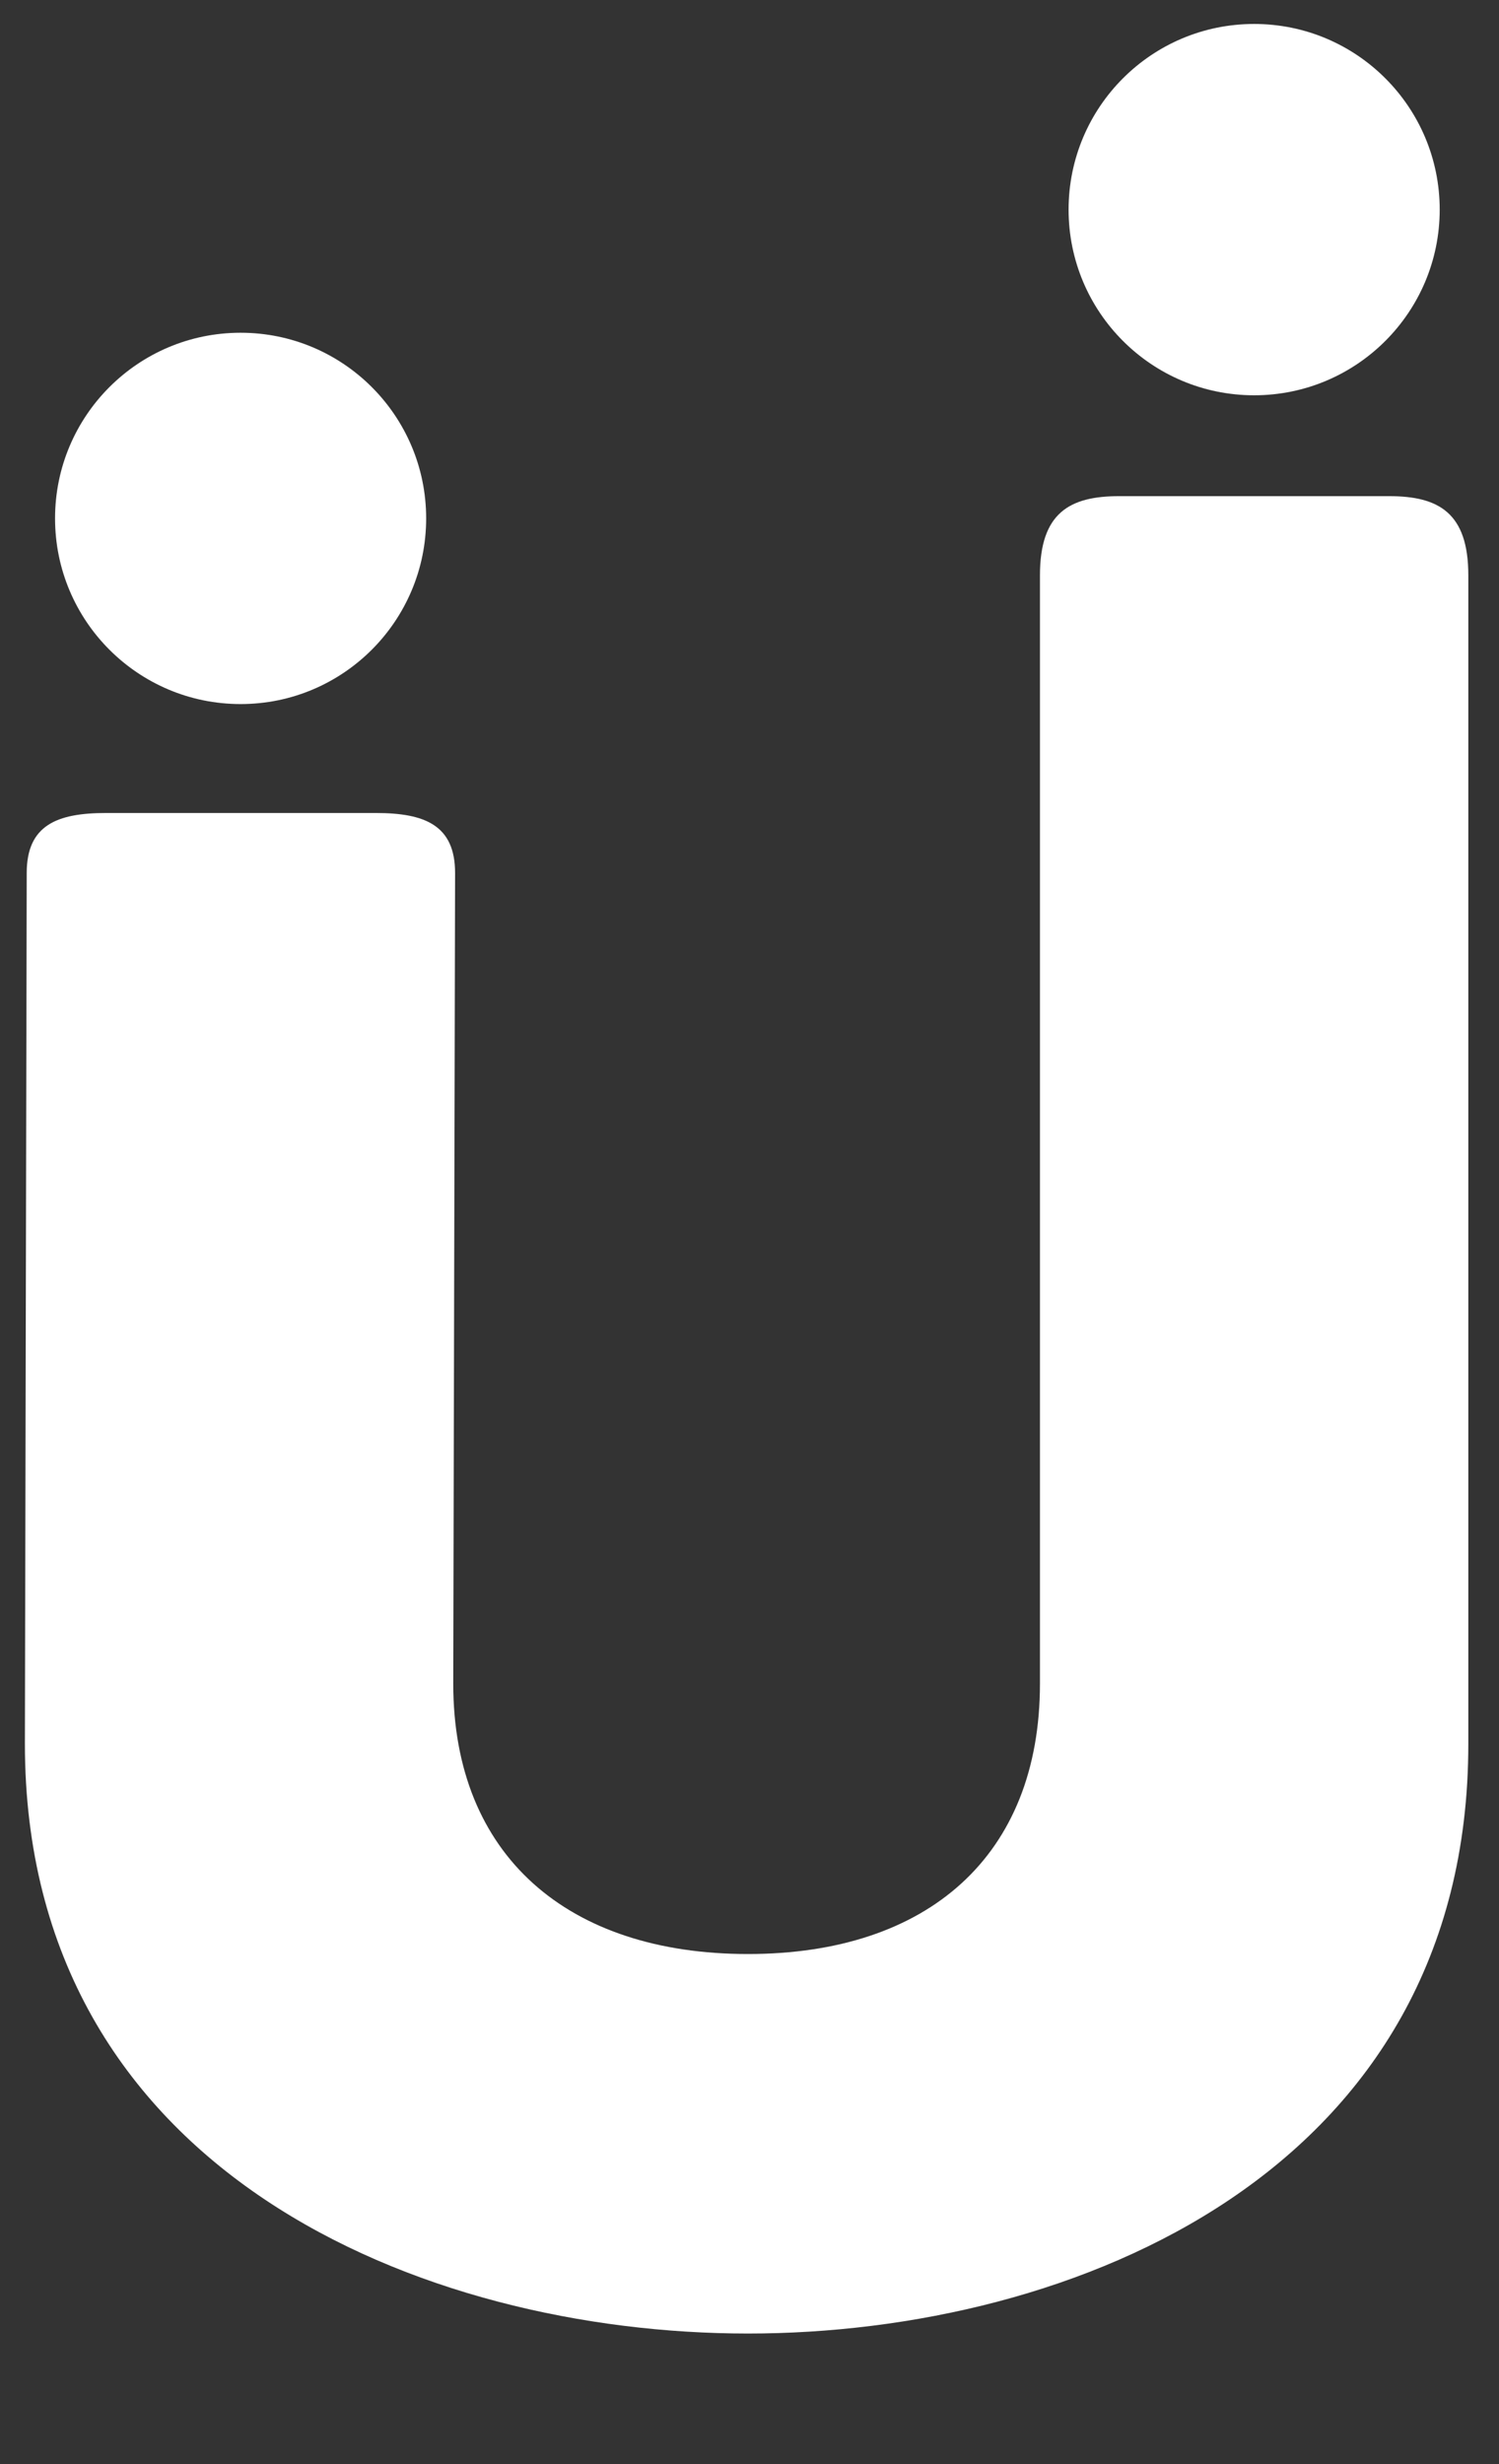
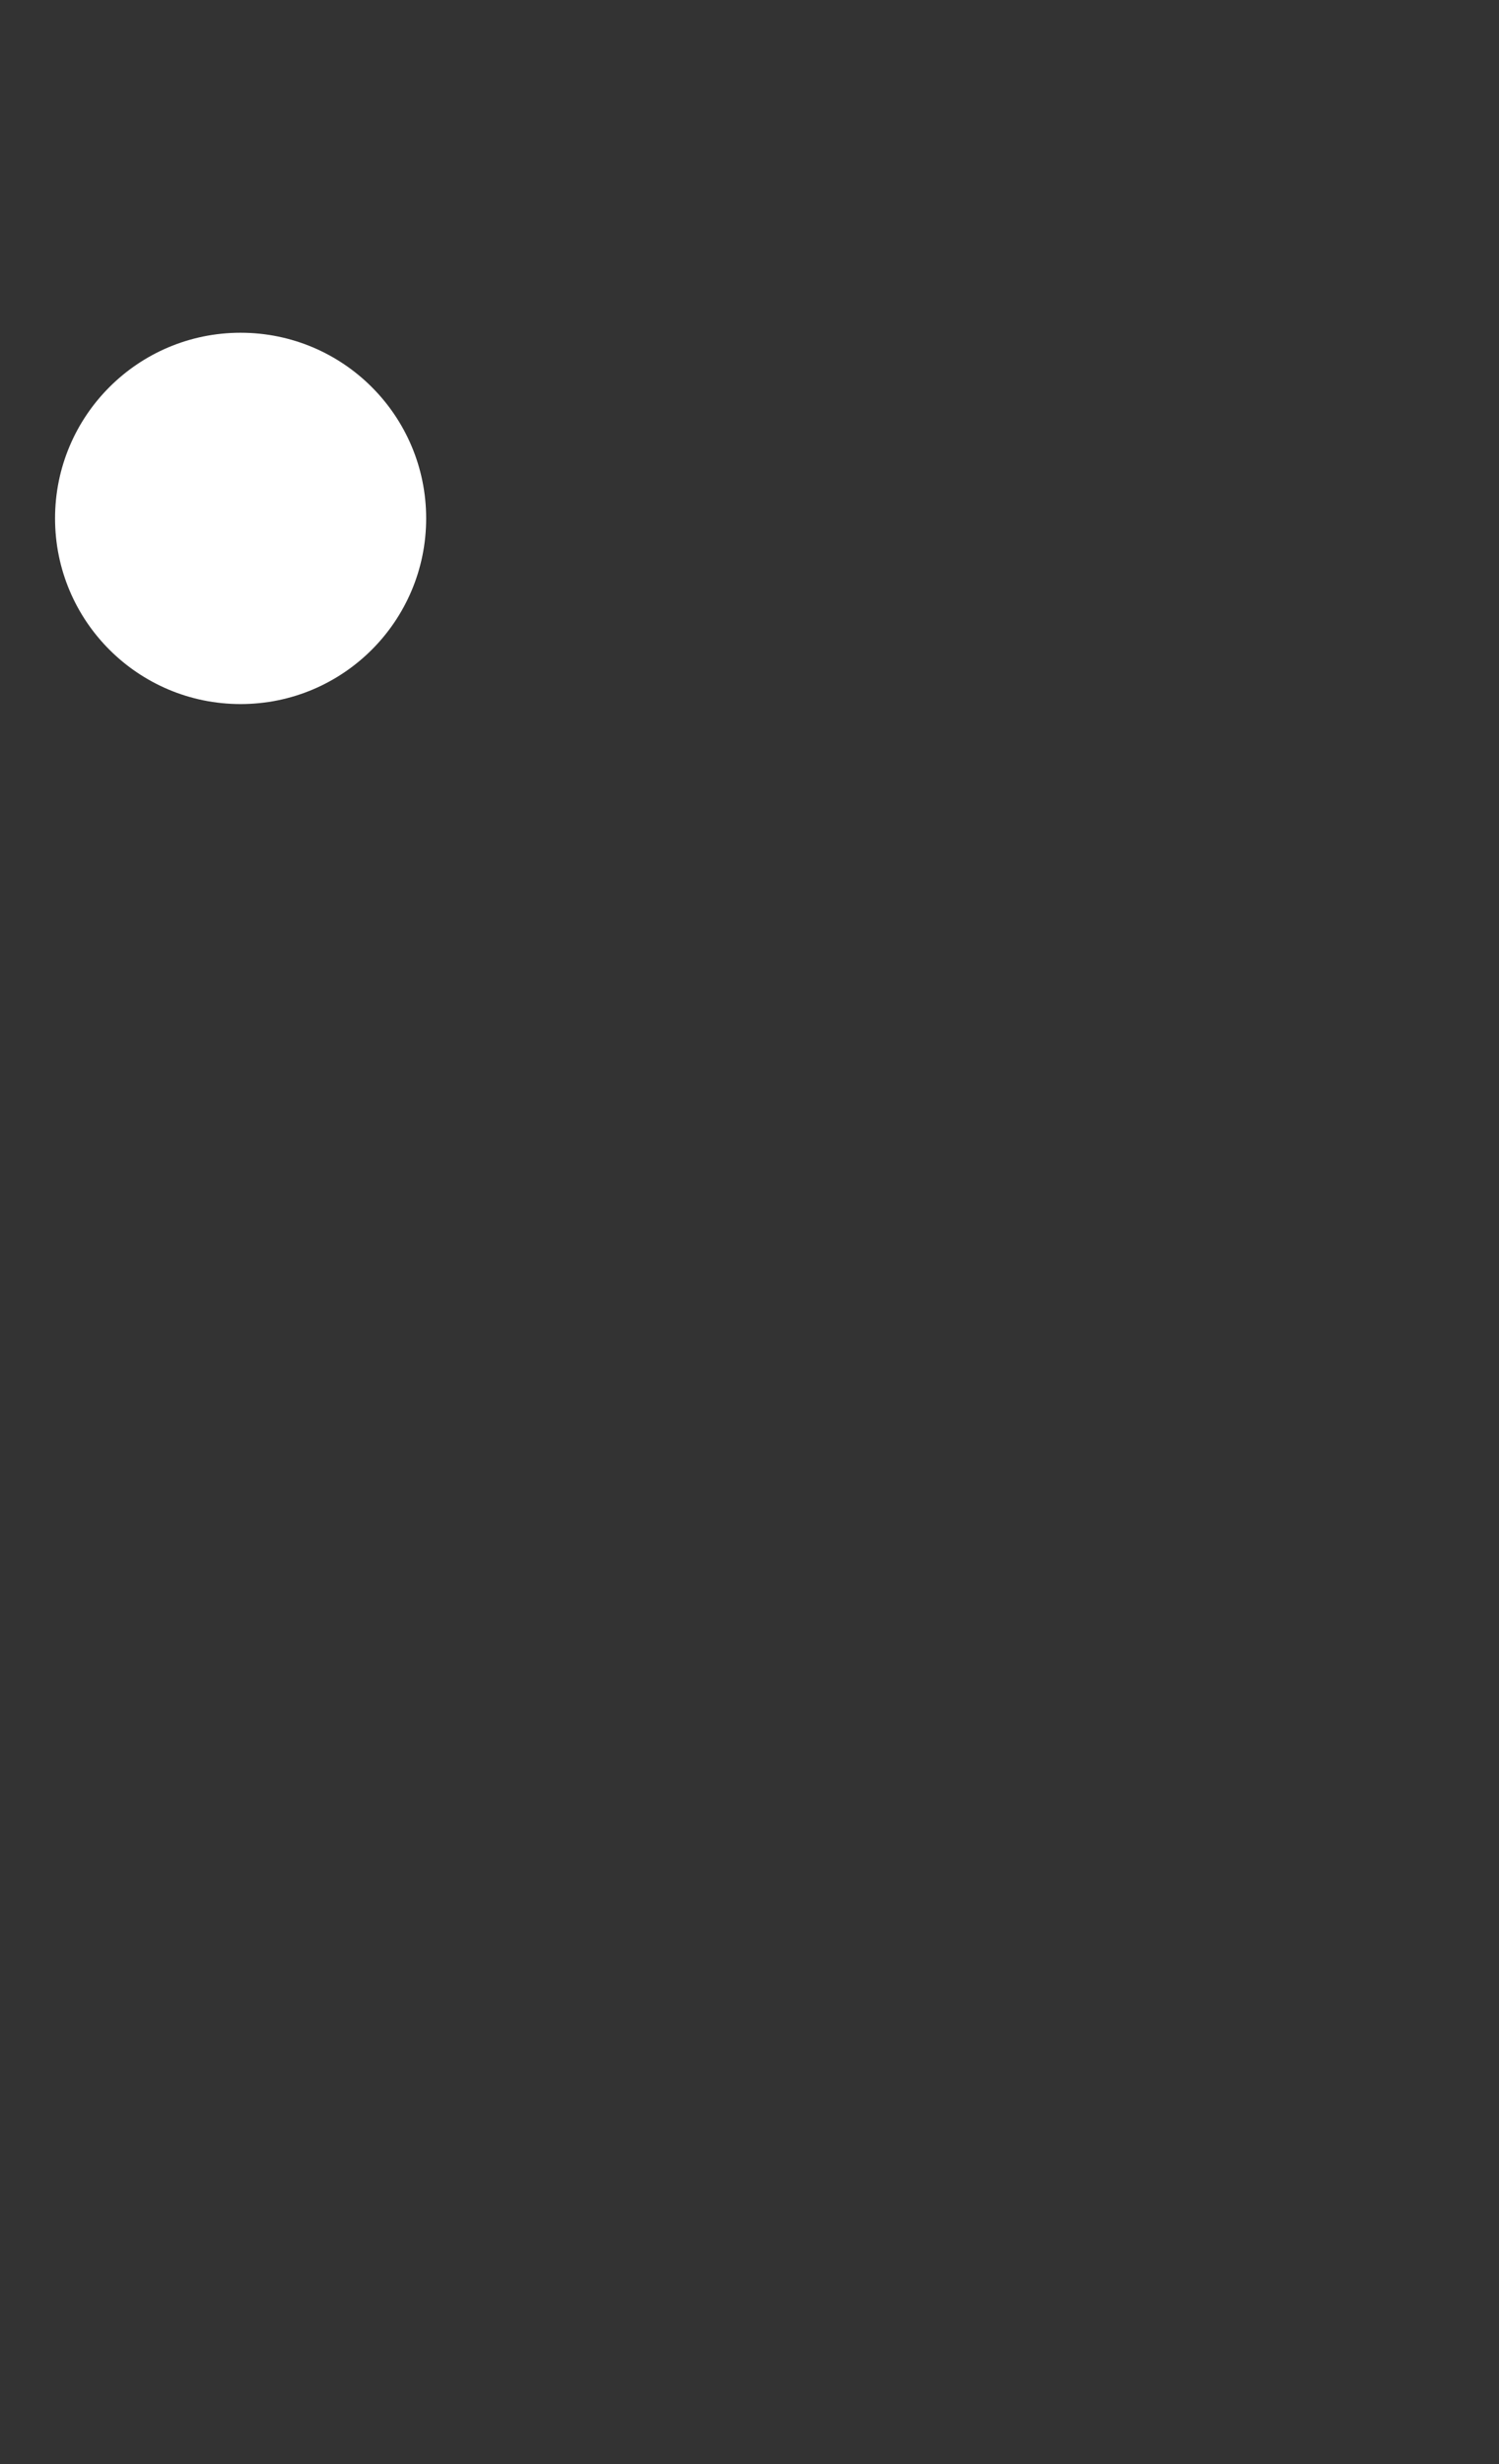
<svg xmlns="http://www.w3.org/2000/svg" width="84" height="138" viewBox="0 0 84 138" fill="none">
  <rect x="0" y="0" width="84" height="138" fill="#333333" stroke="none" />
  <path d="M13.483 39.431C19.226 39.431 23.881 34.776 23.881 29.033C23.881 23.29 19.226 18.635 13.483 18.635C7.74 18.635 3.085 23.29 3.085 29.033C3.085 34.776 7.74 39.431 13.483 39.431Z" fill="white" />
-   <path d="M25.399 94.295L25.502 48.891C25.502 46.225 23.819 45.532 21.069 45.532H5.93C3.18 45.532 1.497 46.225 1.497 48.891L1.395 97.661C1.395 121.666 23.717 130.689 41.913 130.689C60.11 130.689 82.281 121.666 82.281 97.661V32.22C82.281 28.704 80.599 27.787 77.848 27.787H62.71C59.959 27.787 58.276 28.704 58.276 32.22V94.295C58.276 103.927 52.004 109.434 41.913 109.434C31.823 109.434 25.399 103.927 25.399 94.295Z" fill="white" />
-   <path d="M70.279 22.138C76.022 22.138 80.677 17.483 80.677 11.74C80.677 5.997 76.022 1.342 70.279 1.342C64.536 1.342 59.881 5.997 59.881 11.74C59.881 17.483 64.536 22.138 70.279 22.138Z" fill="white" />
</svg>